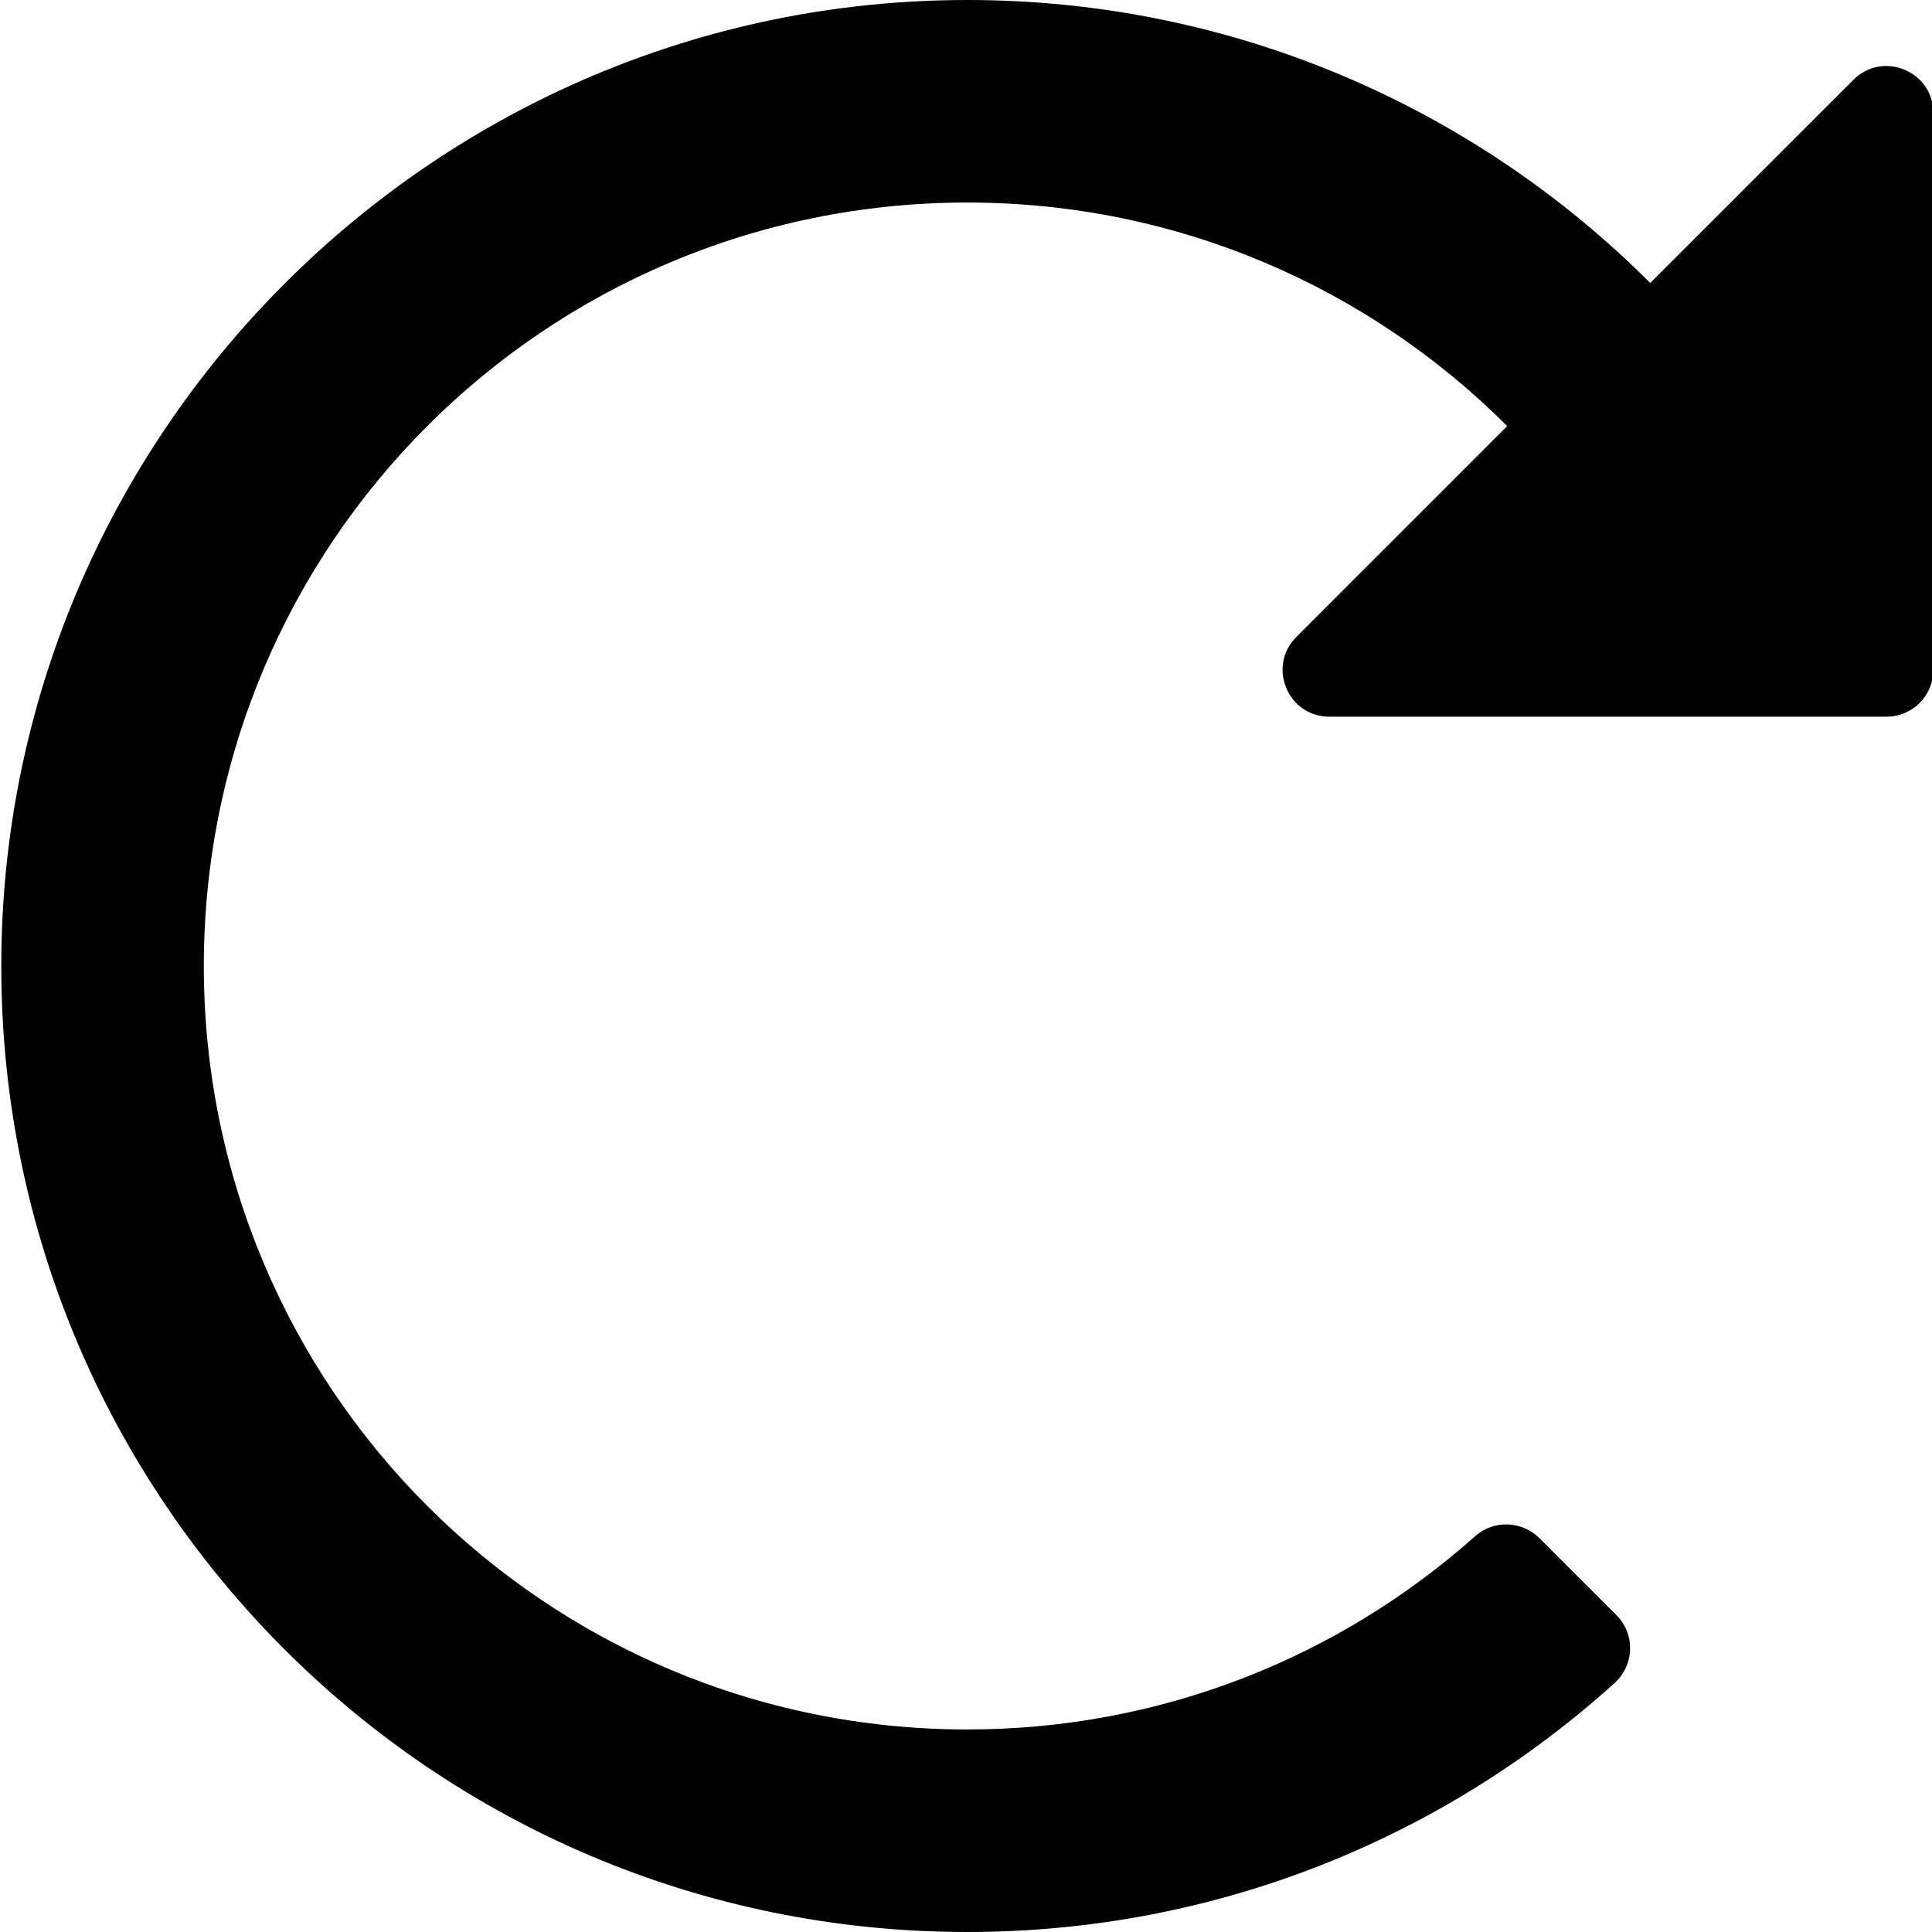
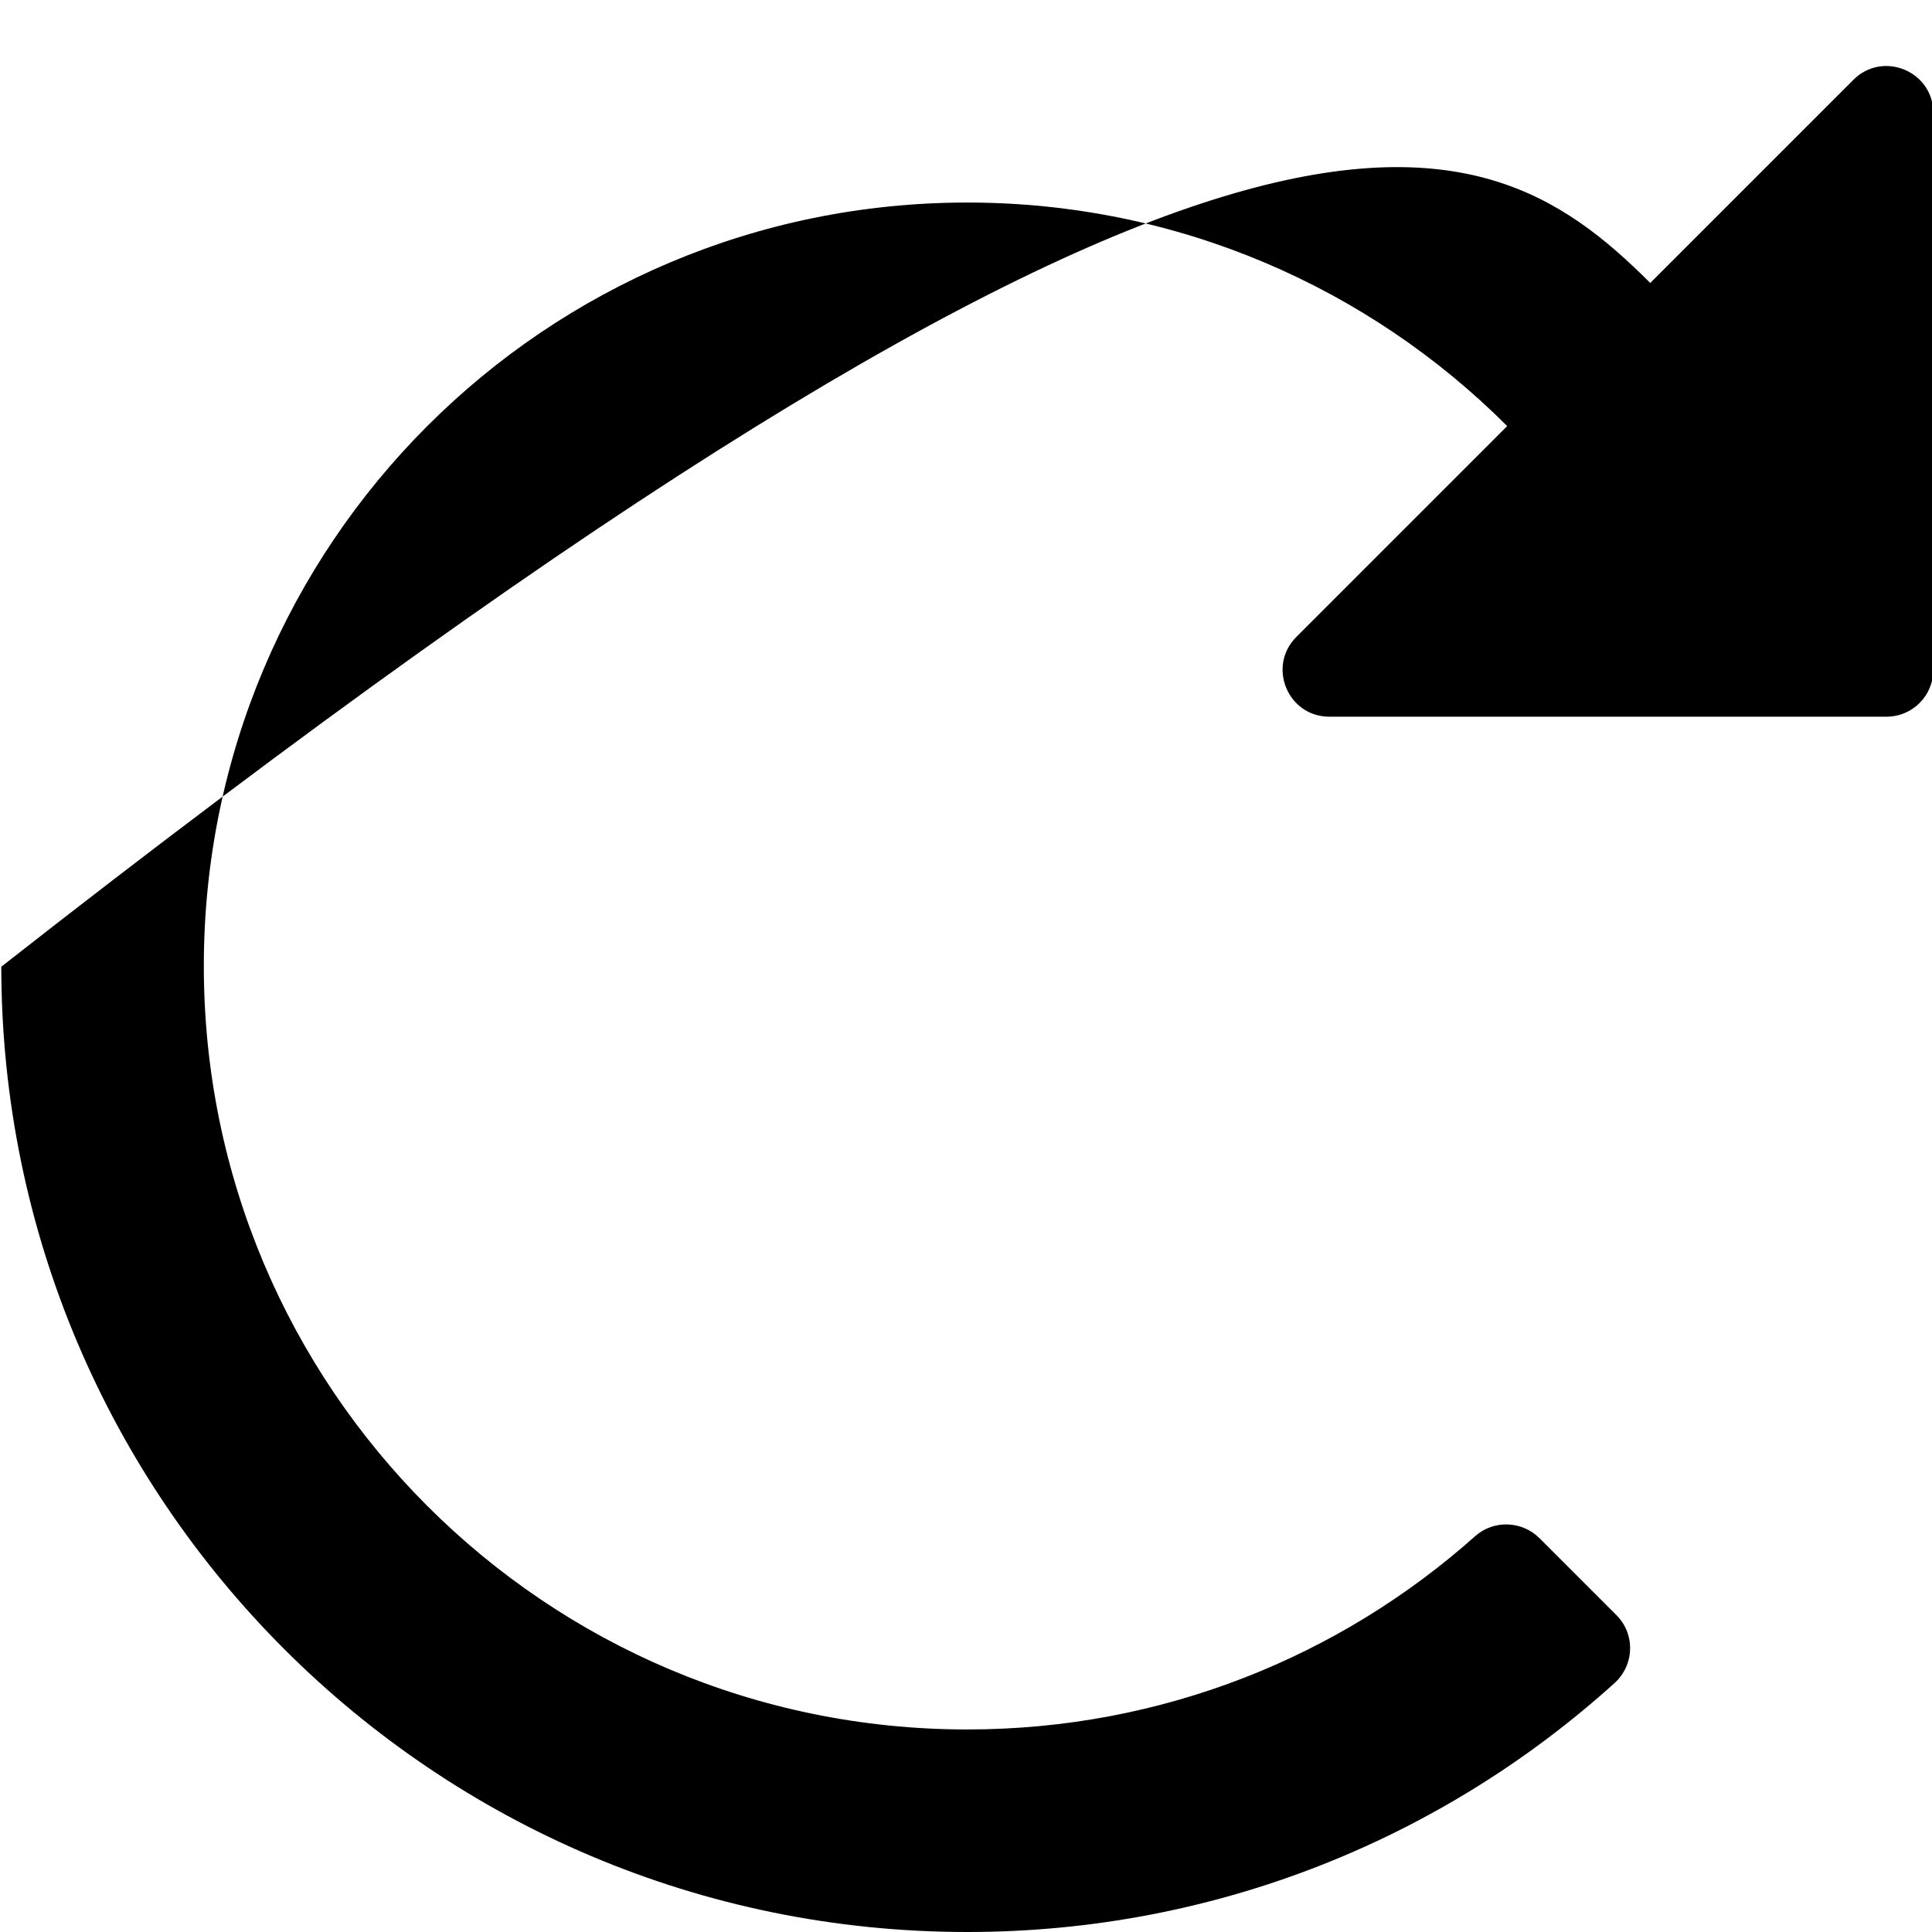
<svg xmlns="http://www.w3.org/2000/svg" width="24px" height="24px" viewBox="0 0 24 24" version="1.1">
  <title>icon-ui-redo</title>
  <desc>Created with Sketch.</desc>
  <g id="Symbols" stroke="none" stroke-width="1" fill="none" fill-rule="evenodd">
    <g id="icon-ui-redo" fill="#000000">
-       <path d="M23.024,0.991 C23.39,0.625 24.016,0.885 24.016,1.402 L24.016,8.323 C24.016,8.643 23.756,8.903 23.435,8.903 L16.514,8.903 C15.997,8.903 15.738,8.278 16.104,7.912 L18.723,5.293 C17.007,3.577 14.636,2.516 12.016,2.516 C6.773,2.516 2.532,6.759 2.532,12 C2.532,17.242 6.774,21.484 12.016,21.484 C14.44,21.484 16.65,20.576 18.326,19.082 C18.556,18.878 18.907,18.891 19.125,19.109 L20.08,20.064 C20.316,20.3 20.304,20.684 20.056,20.908 C17.929,22.83 15.109,24 12.016,24 C5.391,24 0.02,18.632 0.016,12.009 C0.011,5.396 5.403,1.43051147e-05 12.016,1.43051147e-05 C15.329,1.43051147e-05 18.329,1.344 20.5,3.515 L23.024,0.991 Z" id="" />
+       <path d="M23.024,0.991 C23.39,0.625 24.016,0.885 24.016,1.402 L24.016,8.323 C24.016,8.643 23.756,8.903 23.435,8.903 L16.514,8.903 C15.997,8.903 15.738,8.278 16.104,7.912 L18.723,5.293 C17.007,3.577 14.636,2.516 12.016,2.516 C6.773,2.516 2.532,6.759 2.532,12 C2.532,17.242 6.774,21.484 12.016,21.484 C14.44,21.484 16.65,20.576 18.326,19.082 C18.556,18.878 18.907,18.891 19.125,19.109 L20.08,20.064 C20.316,20.3 20.304,20.684 20.056,20.908 C17.929,22.83 15.109,24 12.016,24 C5.391,24 0.02,18.632 0.016,12.009 C15.329,1.43051147e-05 18.329,1.344 20.5,3.515 L23.024,0.991 Z" id="" />
    </g>
  </g>
</svg>